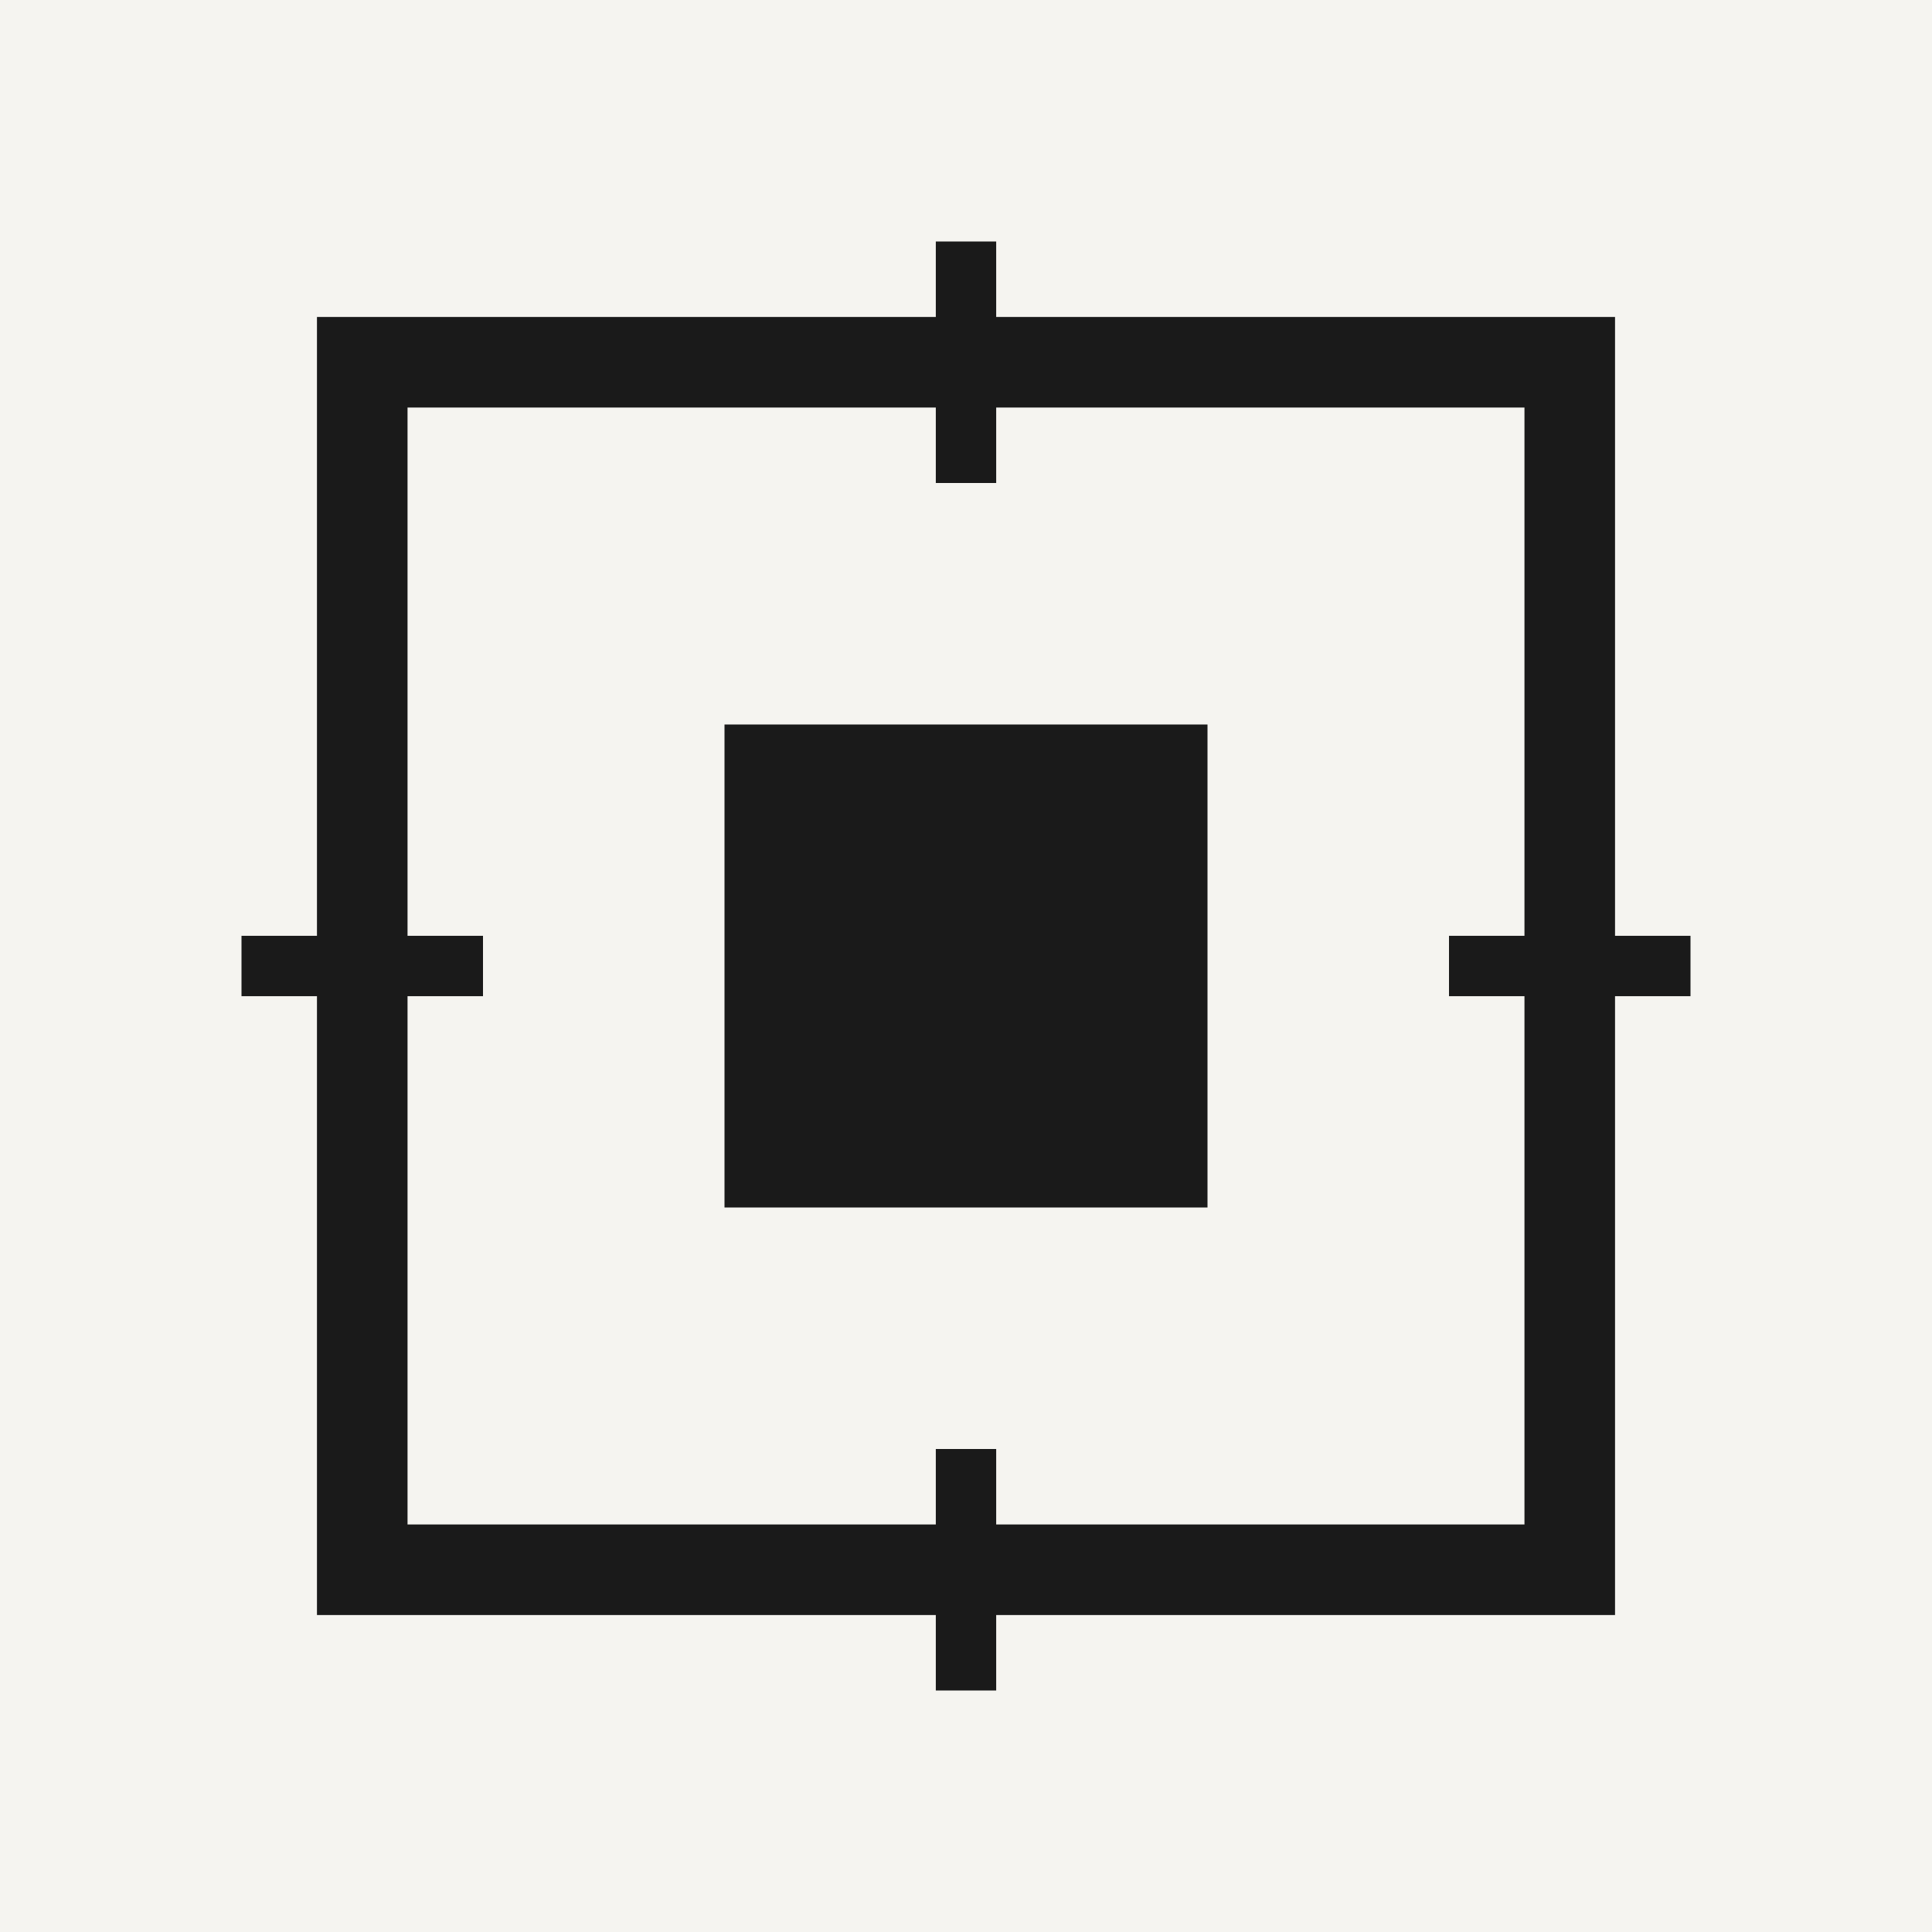
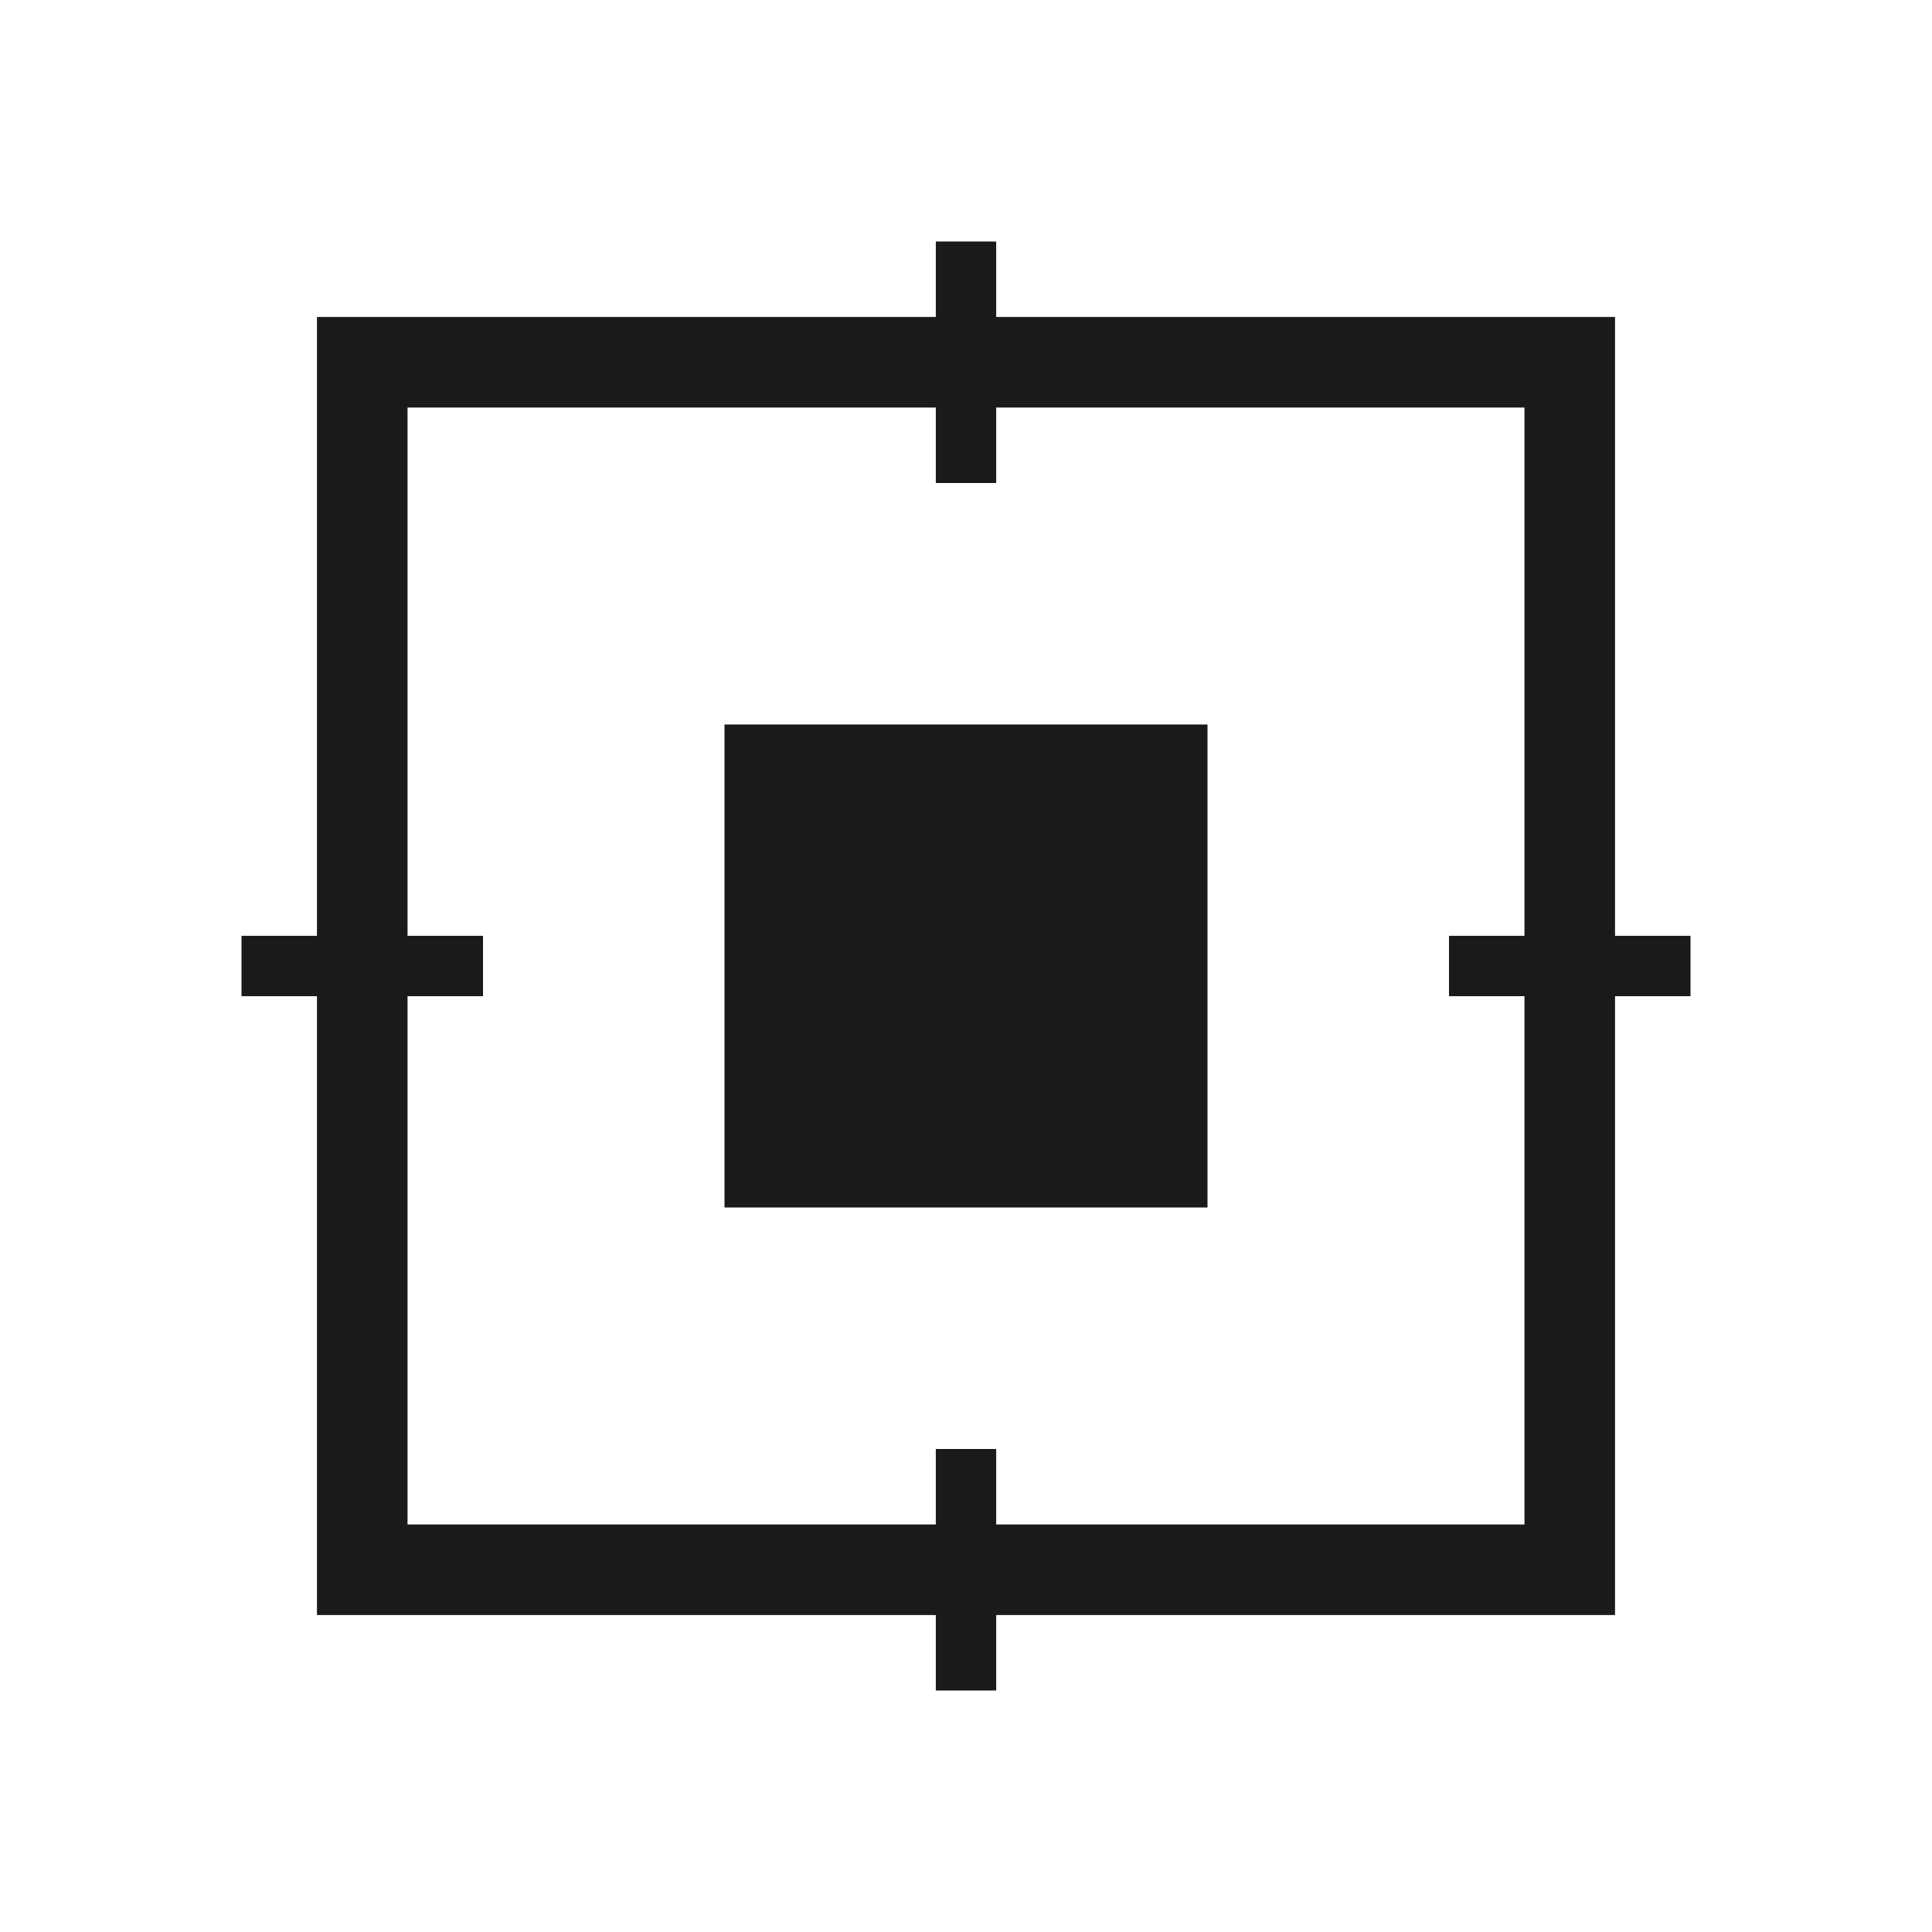
<svg xmlns="http://www.w3.org/2000/svg" viewBox="0 0 32 32">
-   <rect width="32" height="32" fill="#F5F4F0" />
  <rect x="6" y="6" width="20" height="20" fill="none" stroke="#1A1A1A" stroke-width="1.5" />
  <rect x="12" y="12" width="8" height="8" fill="#1A1A1A" />
  <path d="M16 4V8M16 24V28M4 16H8M24 16H28" stroke="#1A1A1A" stroke-width="1" />
</svg>